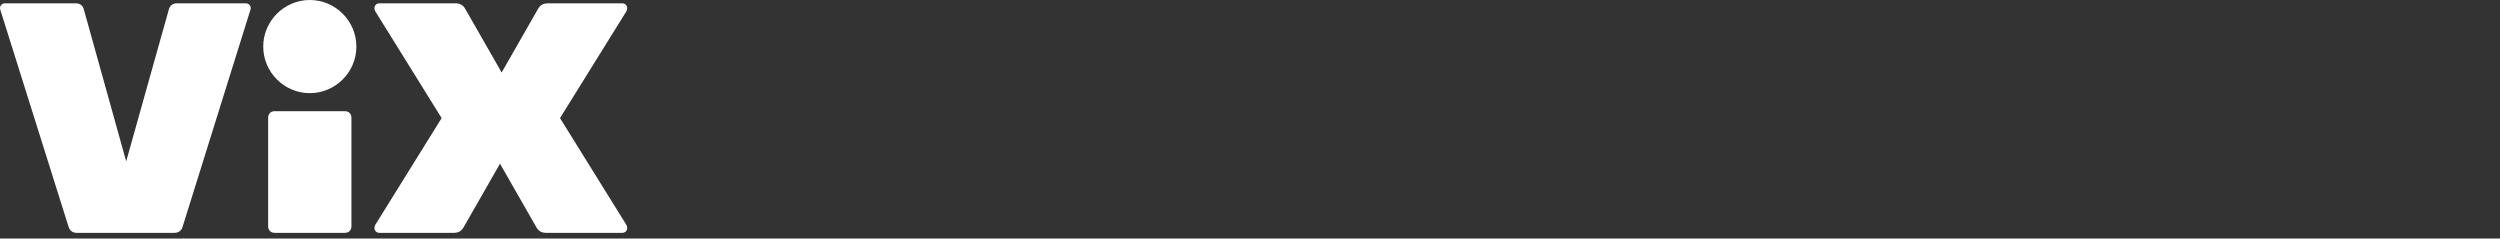
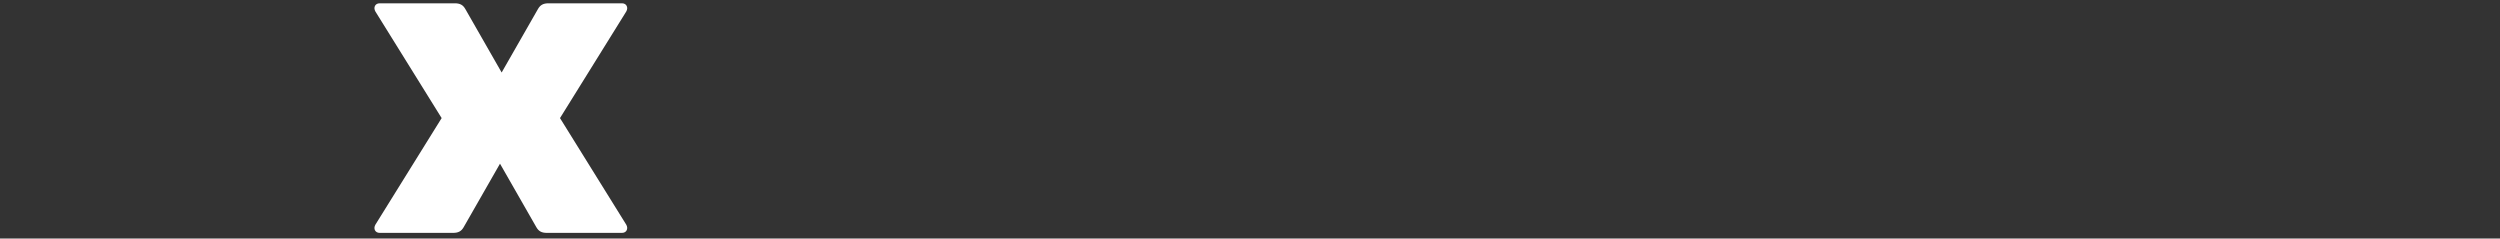
<svg xmlns="http://www.w3.org/2000/svg" width="566" height="54" viewBox="0 0 566 54" fill="none">
  <rect x="0" y="0" width="566" height="54" fill="#333333" stroke="none" />
-   <path d="M79.565 51.23C79.565 52.119 78.969 52.715 78.08 52.715H62.192C61.303 52.715 60.707 52.119 60.707 51.23V26.655C60.707 25.766 61.303 25.171 62.192 25.171H78.08C78.969 25.171 79.565 25.766 79.565 26.655V51.23ZM59.596 10.545C59.596 4.757 64.343 0 70.14 0C75.937 0 80.685 4.748 80.685 10.545C80.685 16.342 75.937 21.09 70.14 21.09C64.343 21.09 59.596 16.342 59.596 10.545Z" fill="white" />
-   <path d="M17.132 0.747C18.101 0.747 18.768 1.262 18.99 2.16L28.566 36.533L38.221 2.16C38.444 1.271 39.111 0.747 40.08 0.747H55.675C56.421 0.747 56.937 1.485 56.715 2.16L41.351 51.31C41.058 52.279 40.382 52.724 39.422 52.724H17.443C16.474 52.724 15.807 52.279 15.514 51.31L0.052 2.16C-0.17 1.494 0.345 0.747 1.092 0.747H17.132Z" fill="white" />
  <path d="M84.989 50.866L99.988 26.735L84.989 2.605C84.473 1.716 84.917 0.747 85.958 0.747H102.957C104.149 0.747 104.816 1.12 105.331 2.009L113.573 16.413L121.815 2.009C122.331 1.12 123.007 0.747 124.189 0.747H140.816C141.856 0.747 142.3 1.716 141.785 2.605L126.785 26.735L141.785 50.866C142.3 51.755 141.856 52.724 140.816 52.724H123.816C122.624 52.724 121.958 52.35 121.442 51.461L113.2 37.058L104.958 51.461C104.442 52.35 103.766 52.724 102.584 52.724H85.958C84.917 52.724 84.473 51.755 84.989 50.866Z" fill="white" />
</svg>